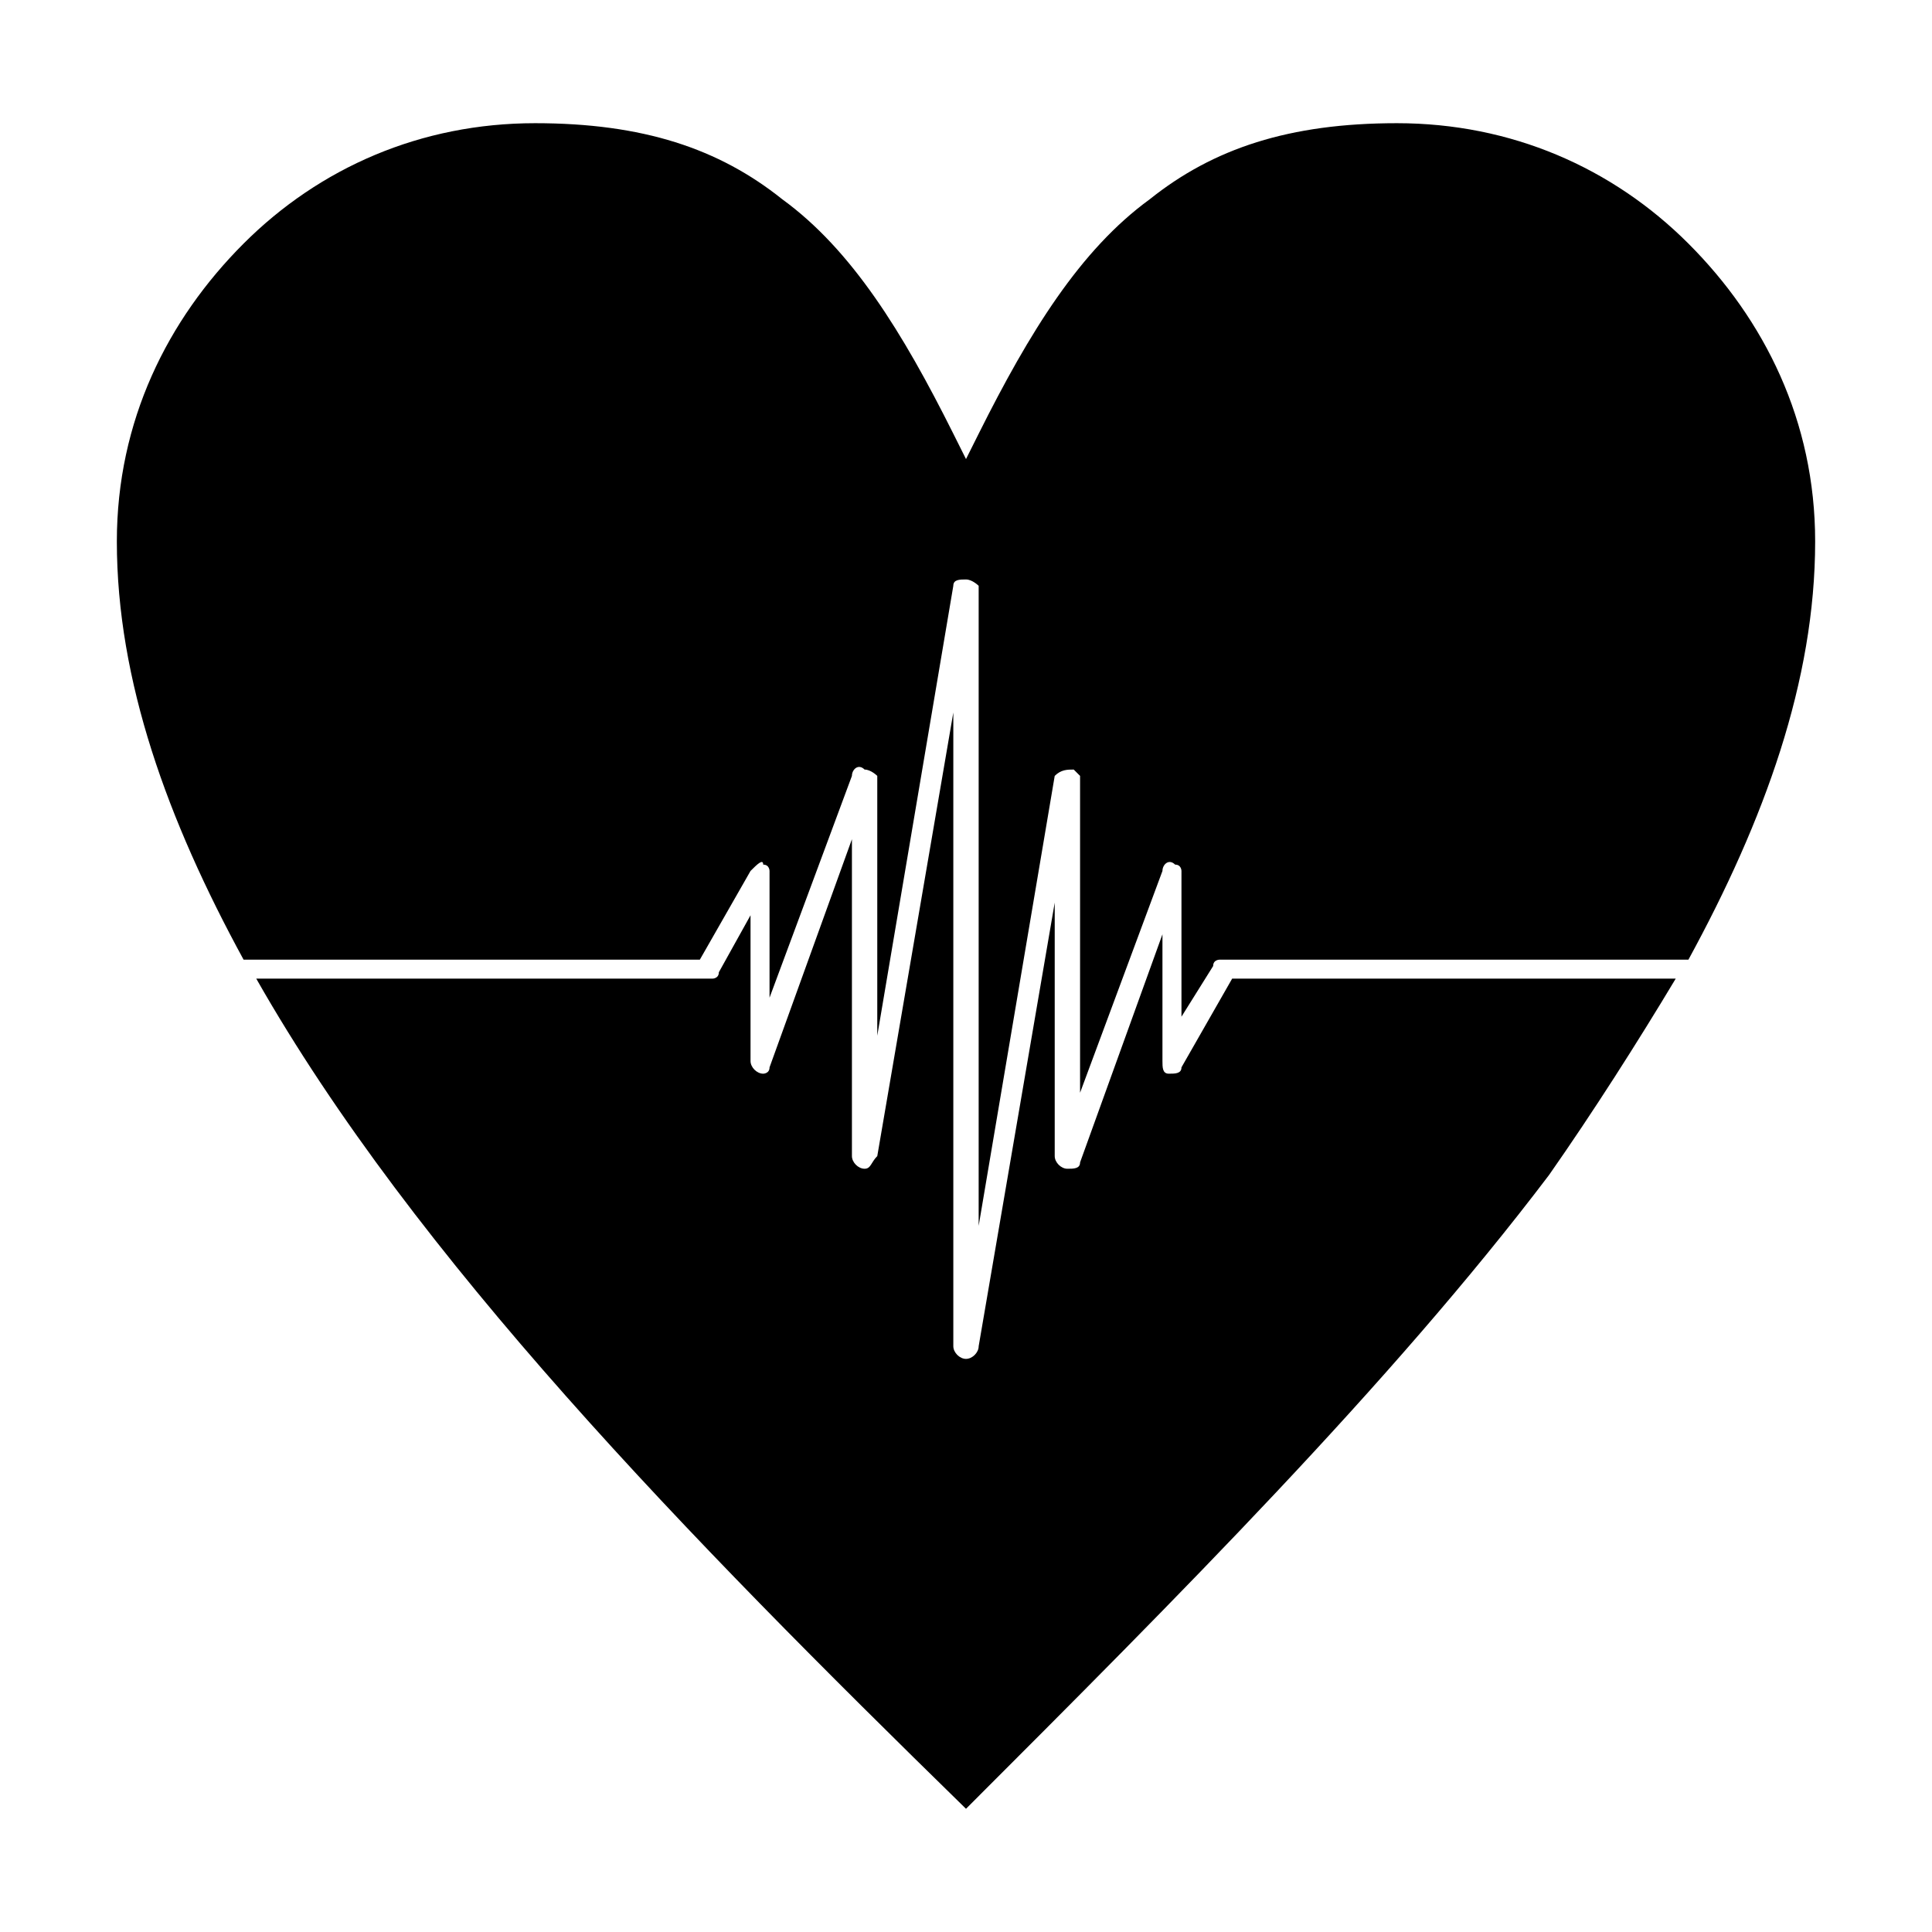
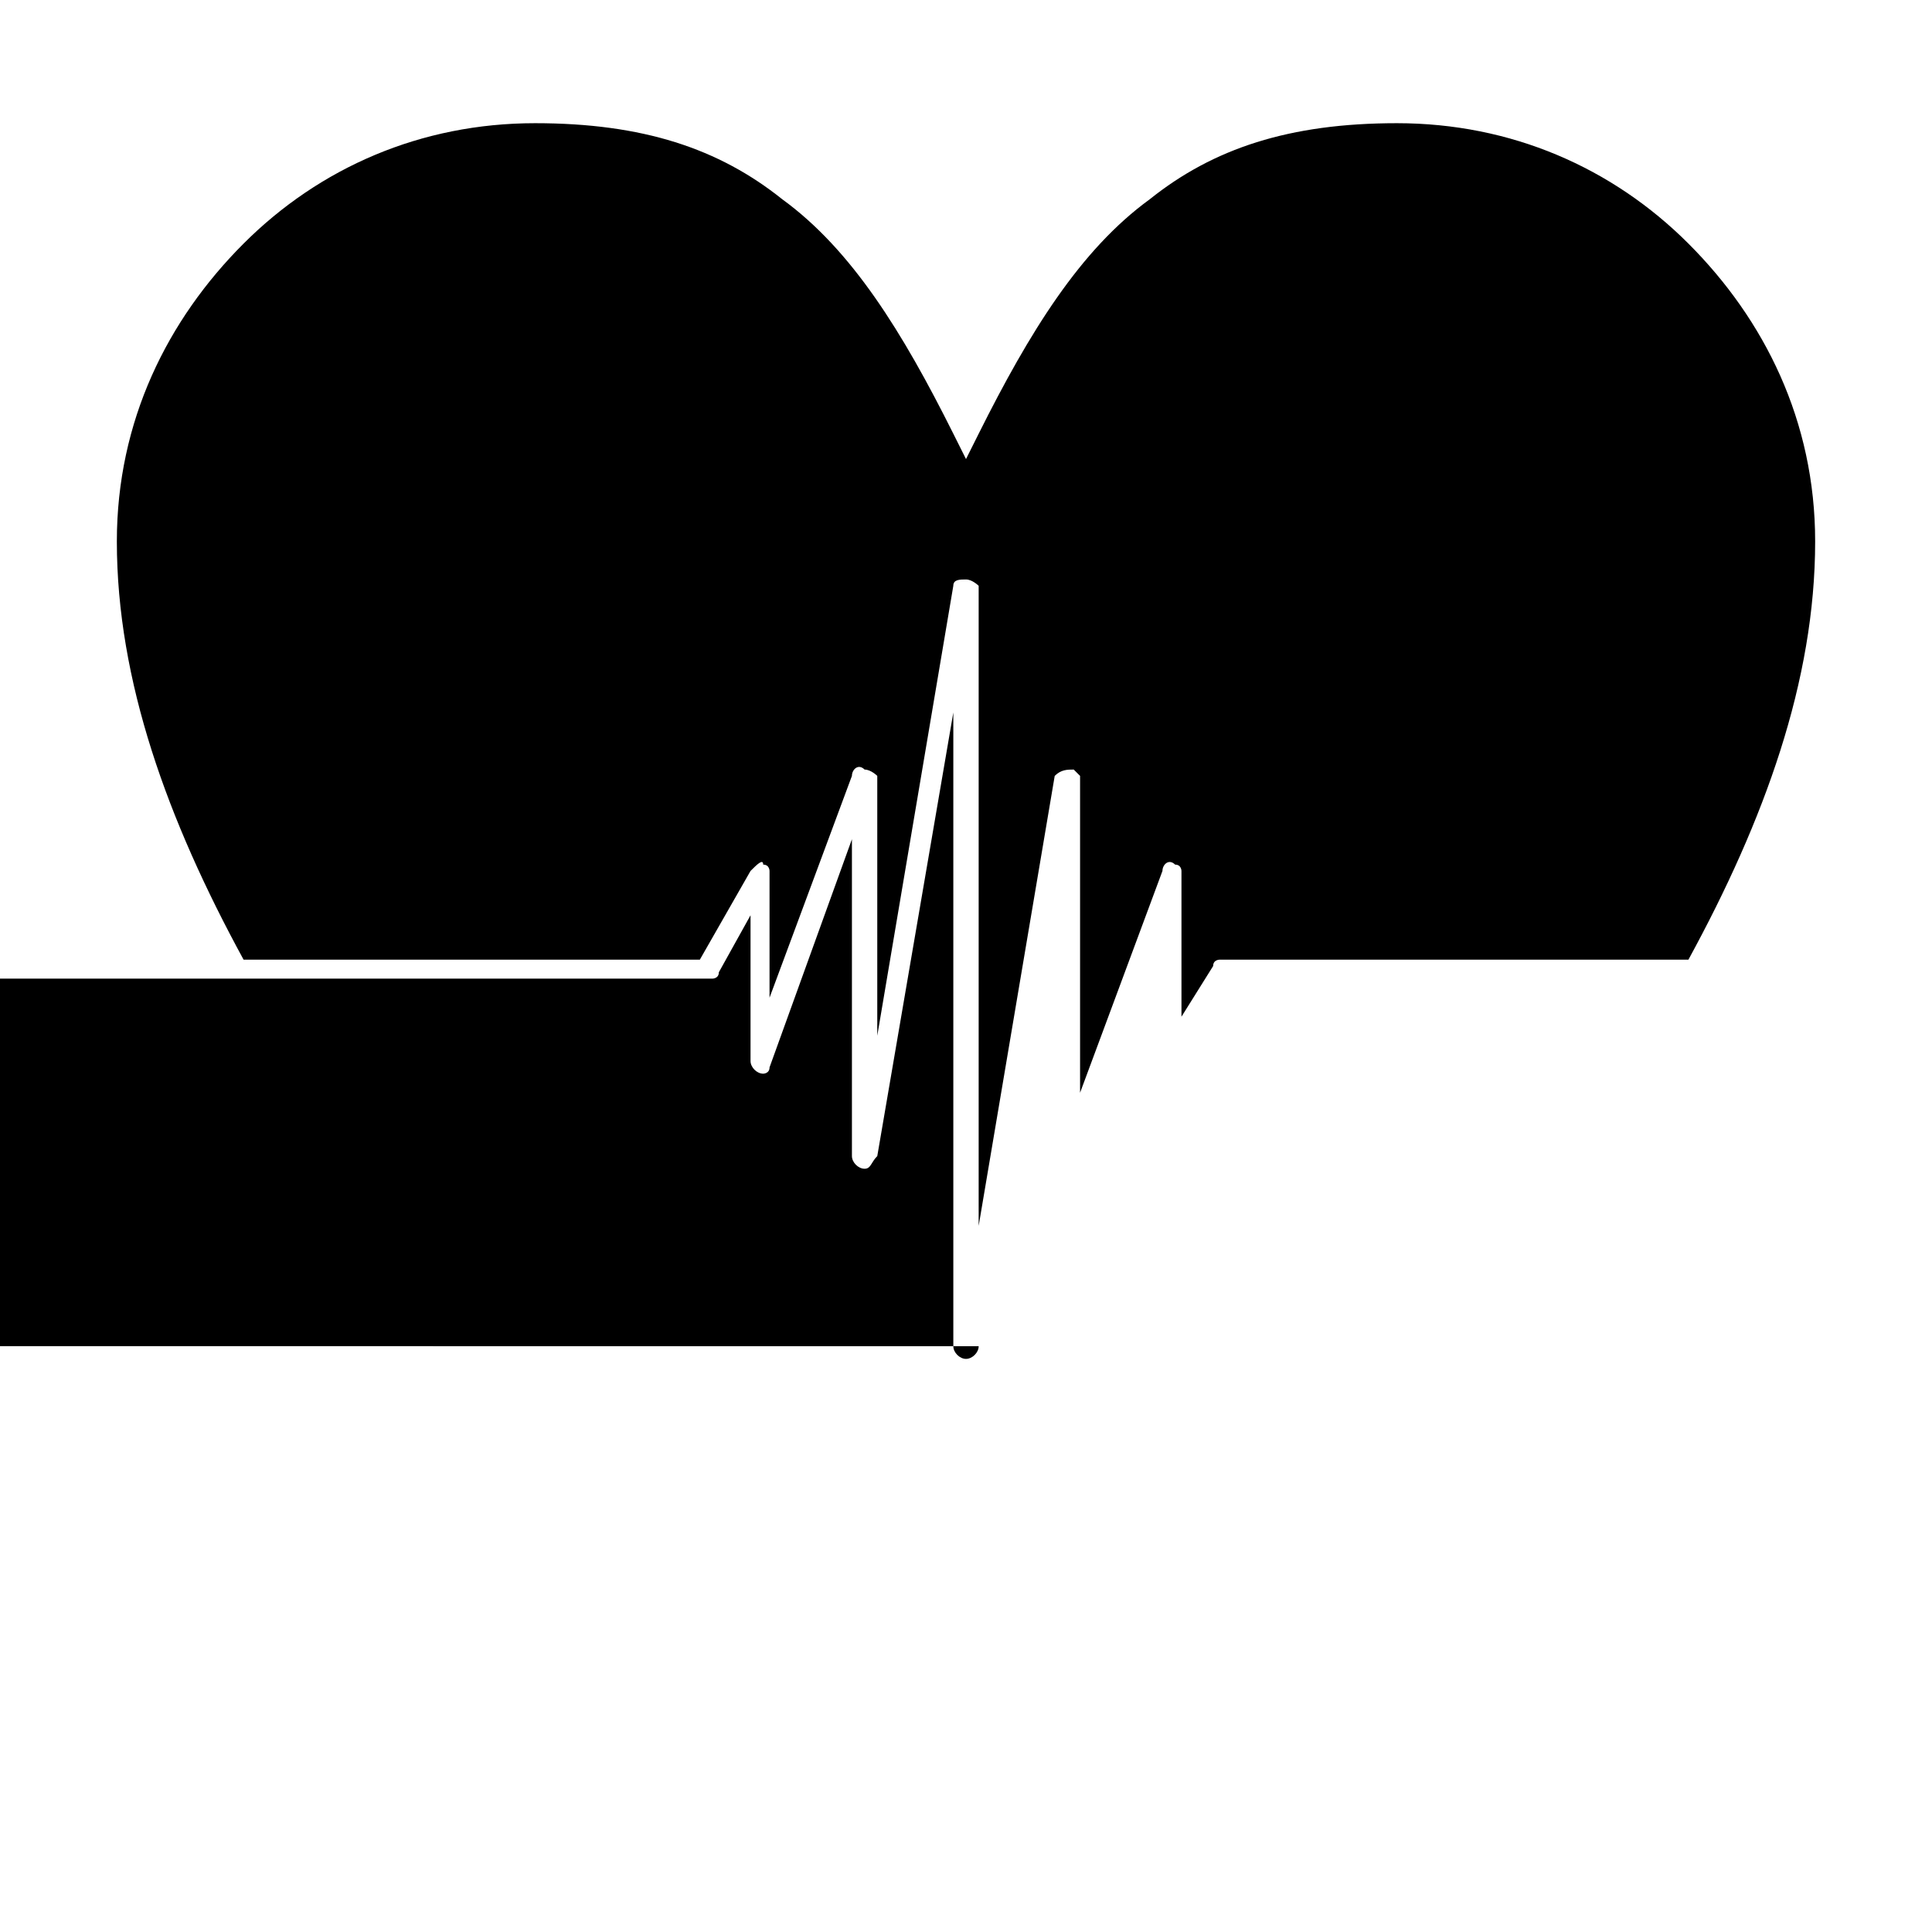
<svg xmlns="http://www.w3.org/2000/svg" fill="#000000" width="800px" height="800px" version="1.1" viewBox="144 144 512 512">
-   <path d="m423.51 349.62c1.68-1.68 3.359-1.68 5.039-1.68l1.68 1.68v83.969l21.832-58.777c0-1.68 1.68-3.359 3.359-1.68 1.68 0 1.68 1.68 1.68 1.68v38.625l8.398-13.434c0-1.68 1.68-1.68 1.68-1.68h124.27c20.152-36.945 33.586-73.891 33.586-110.84 0-31.906-13.434-58.777-33.586-78.93-20.152-20.152-47.023-31.906-77.25-31.906-28.551 0-48.703 6.719-65.496 20.152-18.473 13.434-31.906 35.266-45.344 62.137l-3.359 6.719-3.359-6.719c-13.434-26.871-26.871-48.703-45.344-62.137-16.793-13.434-36.945-20.152-65.496-20.152-30.23 0-57.098 11.754-77.25 31.906-20.152 20.152-33.586 47.023-33.586 78.93 0 36.945 13.434 73.891 33.586 110.84h120.91l13.434-23.512c1.68-1.68 3.359-3.359 3.359-1.68 1.68 0 1.68 1.68 1.68 1.68v33.586l21.832-58.777c0-1.68 1.68-3.359 3.359-1.68 1.68 0 3.359 1.68 3.359 1.68v68.855l20.152-119.23c0-1.68 1.68-1.68 3.359-1.68s3.359 1.68 3.359 1.68v169.62l20.152-119.23zm-20.152 151.14c0 1.68-1.68 3.359-3.359 3.359-1.68 0-3.359-1.68-3.359-3.359v-167.94l-20.152 117.55c-1.68 1.68-1.68 3.359-3.359 3.359s-3.359-1.68-3.359-3.359v-83.969l-21.832 60.457c0 1.68-1.68 1.68-1.68 1.68-1.68 0-3.359-1.68-3.359-3.359v-38.625l-8.398 15.113c0 1.68-1.68 1.68-1.68 1.68h-120.91c41.984 73.891 114.2 147.79 188.09 220 55.418-55.418 112.52-112.52 154.5-167.94 11.754-16.793 23.512-35.266 33.586-52.059h-117.55l-13.434 23.512c0 1.68-1.68 1.68-3.359 1.68-1.68 0-1.68-1.68-1.68-3.359v-33.586l-21.832 60.457c0 1.68-1.68 1.68-3.359 1.68s-3.359-1.68-3.359-3.359v-67.176l-20.152 117.55z" fill-rule="evenodd" />
+   <path d="m423.51 349.62c1.68-1.68 3.359-1.68 5.039-1.68l1.68 1.68v83.969l21.832-58.777c0-1.68 1.68-3.359 3.359-1.68 1.68 0 1.68 1.68 1.68 1.68v38.625l8.398-13.434c0-1.68 1.68-1.68 1.68-1.68h124.27c20.152-36.945 33.586-73.891 33.586-110.84 0-31.906-13.434-58.777-33.586-78.93-20.152-20.152-47.023-31.906-77.25-31.906-28.551 0-48.703 6.719-65.496 20.152-18.473 13.434-31.906 35.266-45.344 62.137l-3.359 6.719-3.359-6.719c-13.434-26.871-26.871-48.703-45.344-62.137-16.793-13.434-36.945-20.152-65.496-20.152-30.23 0-57.098 11.754-77.25 31.906-20.152 20.152-33.586 47.023-33.586 78.93 0 36.945 13.434 73.891 33.586 110.84h120.91l13.434-23.512c1.68-1.68 3.359-3.359 3.359-1.68 1.68 0 1.68 1.68 1.68 1.68v33.586l21.832-58.777c0-1.68 1.68-3.359 3.359-1.68 1.68 0 3.359 1.68 3.359 1.68v68.855l20.152-119.23c0-1.68 1.68-1.68 3.359-1.68s3.359 1.68 3.359 1.68v169.62l20.152-119.23zm-20.152 151.14c0 1.68-1.68 3.359-3.359 3.359-1.68 0-3.359-1.68-3.359-3.359v-167.94l-20.152 117.55c-1.68 1.68-1.68 3.359-3.359 3.359s-3.359-1.68-3.359-3.359v-83.969l-21.832 60.457c0 1.68-1.68 1.68-1.68 1.68-1.68 0-3.359-1.68-3.359-3.359v-38.625l-8.398 15.113c0 1.68-1.68 1.68-1.68 1.68h-120.91h-117.55l-13.434 23.512c0 1.68-1.68 1.68-3.359 1.68-1.68 0-1.68-1.68-1.68-3.359v-33.586l-21.832 60.457c0 1.68-1.68 1.68-3.359 1.68s-3.359-1.68-3.359-3.359v-67.176l-20.152 117.55z" fill-rule="evenodd" />
</svg>